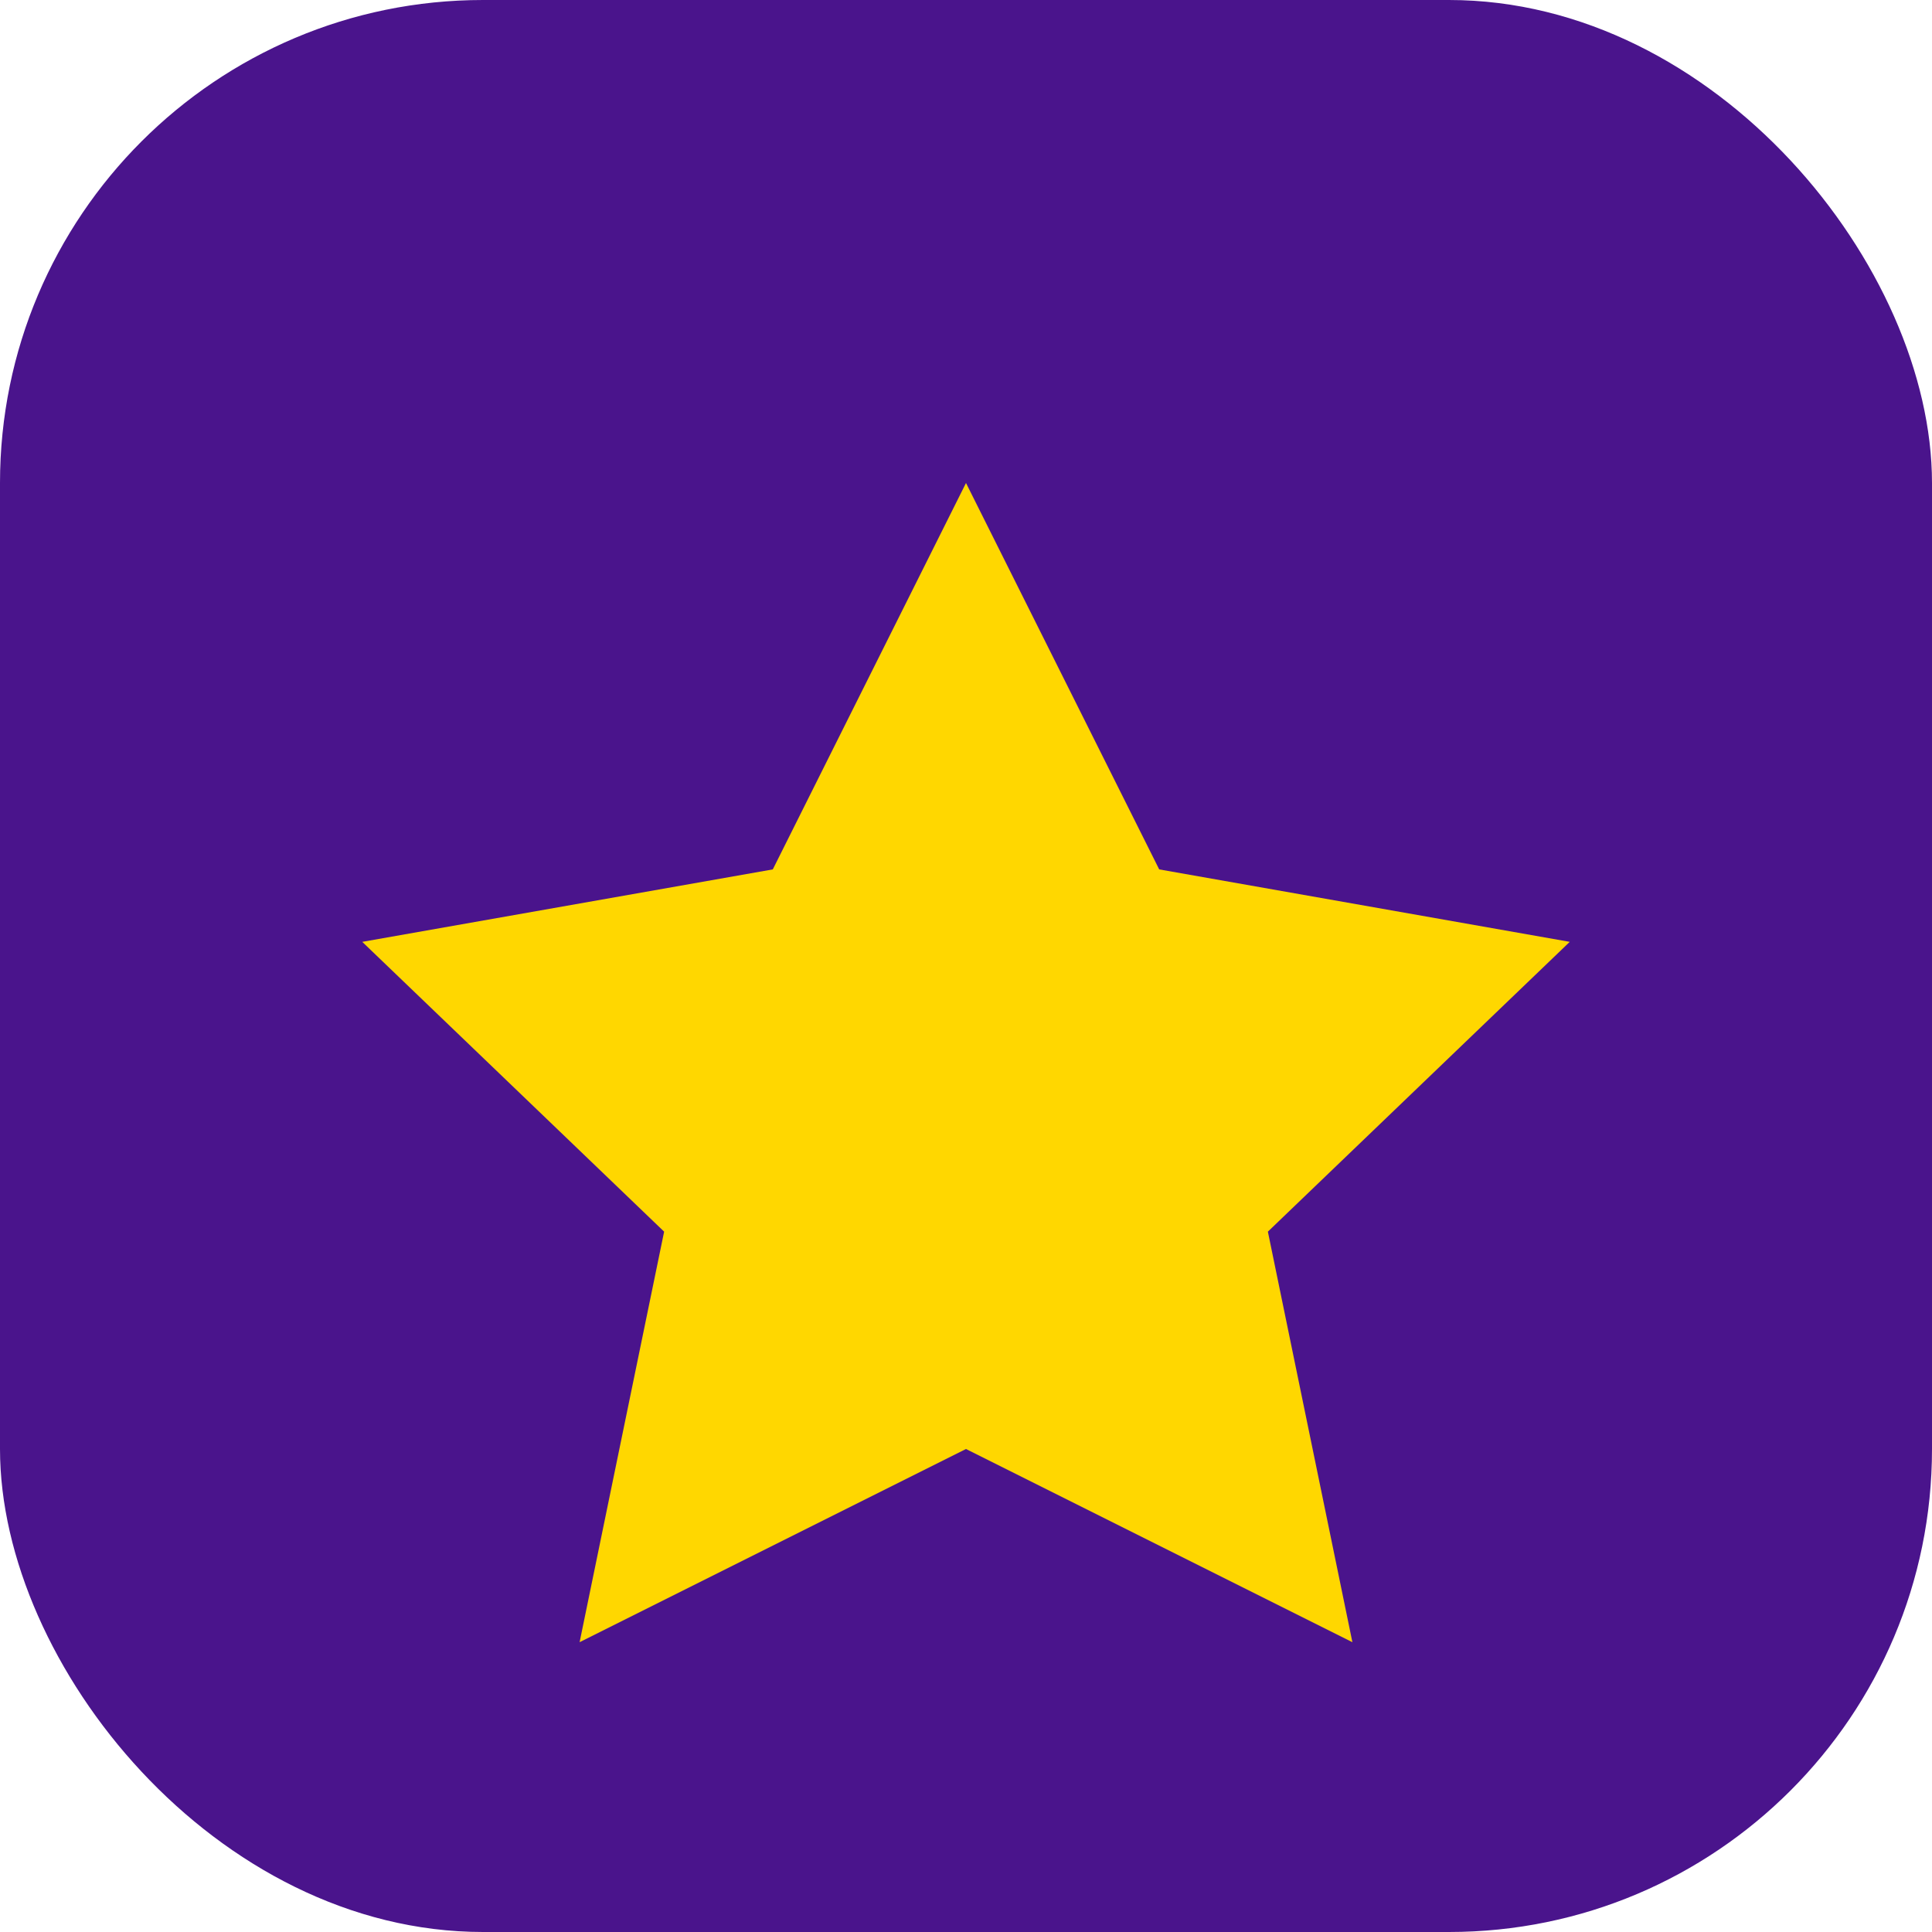
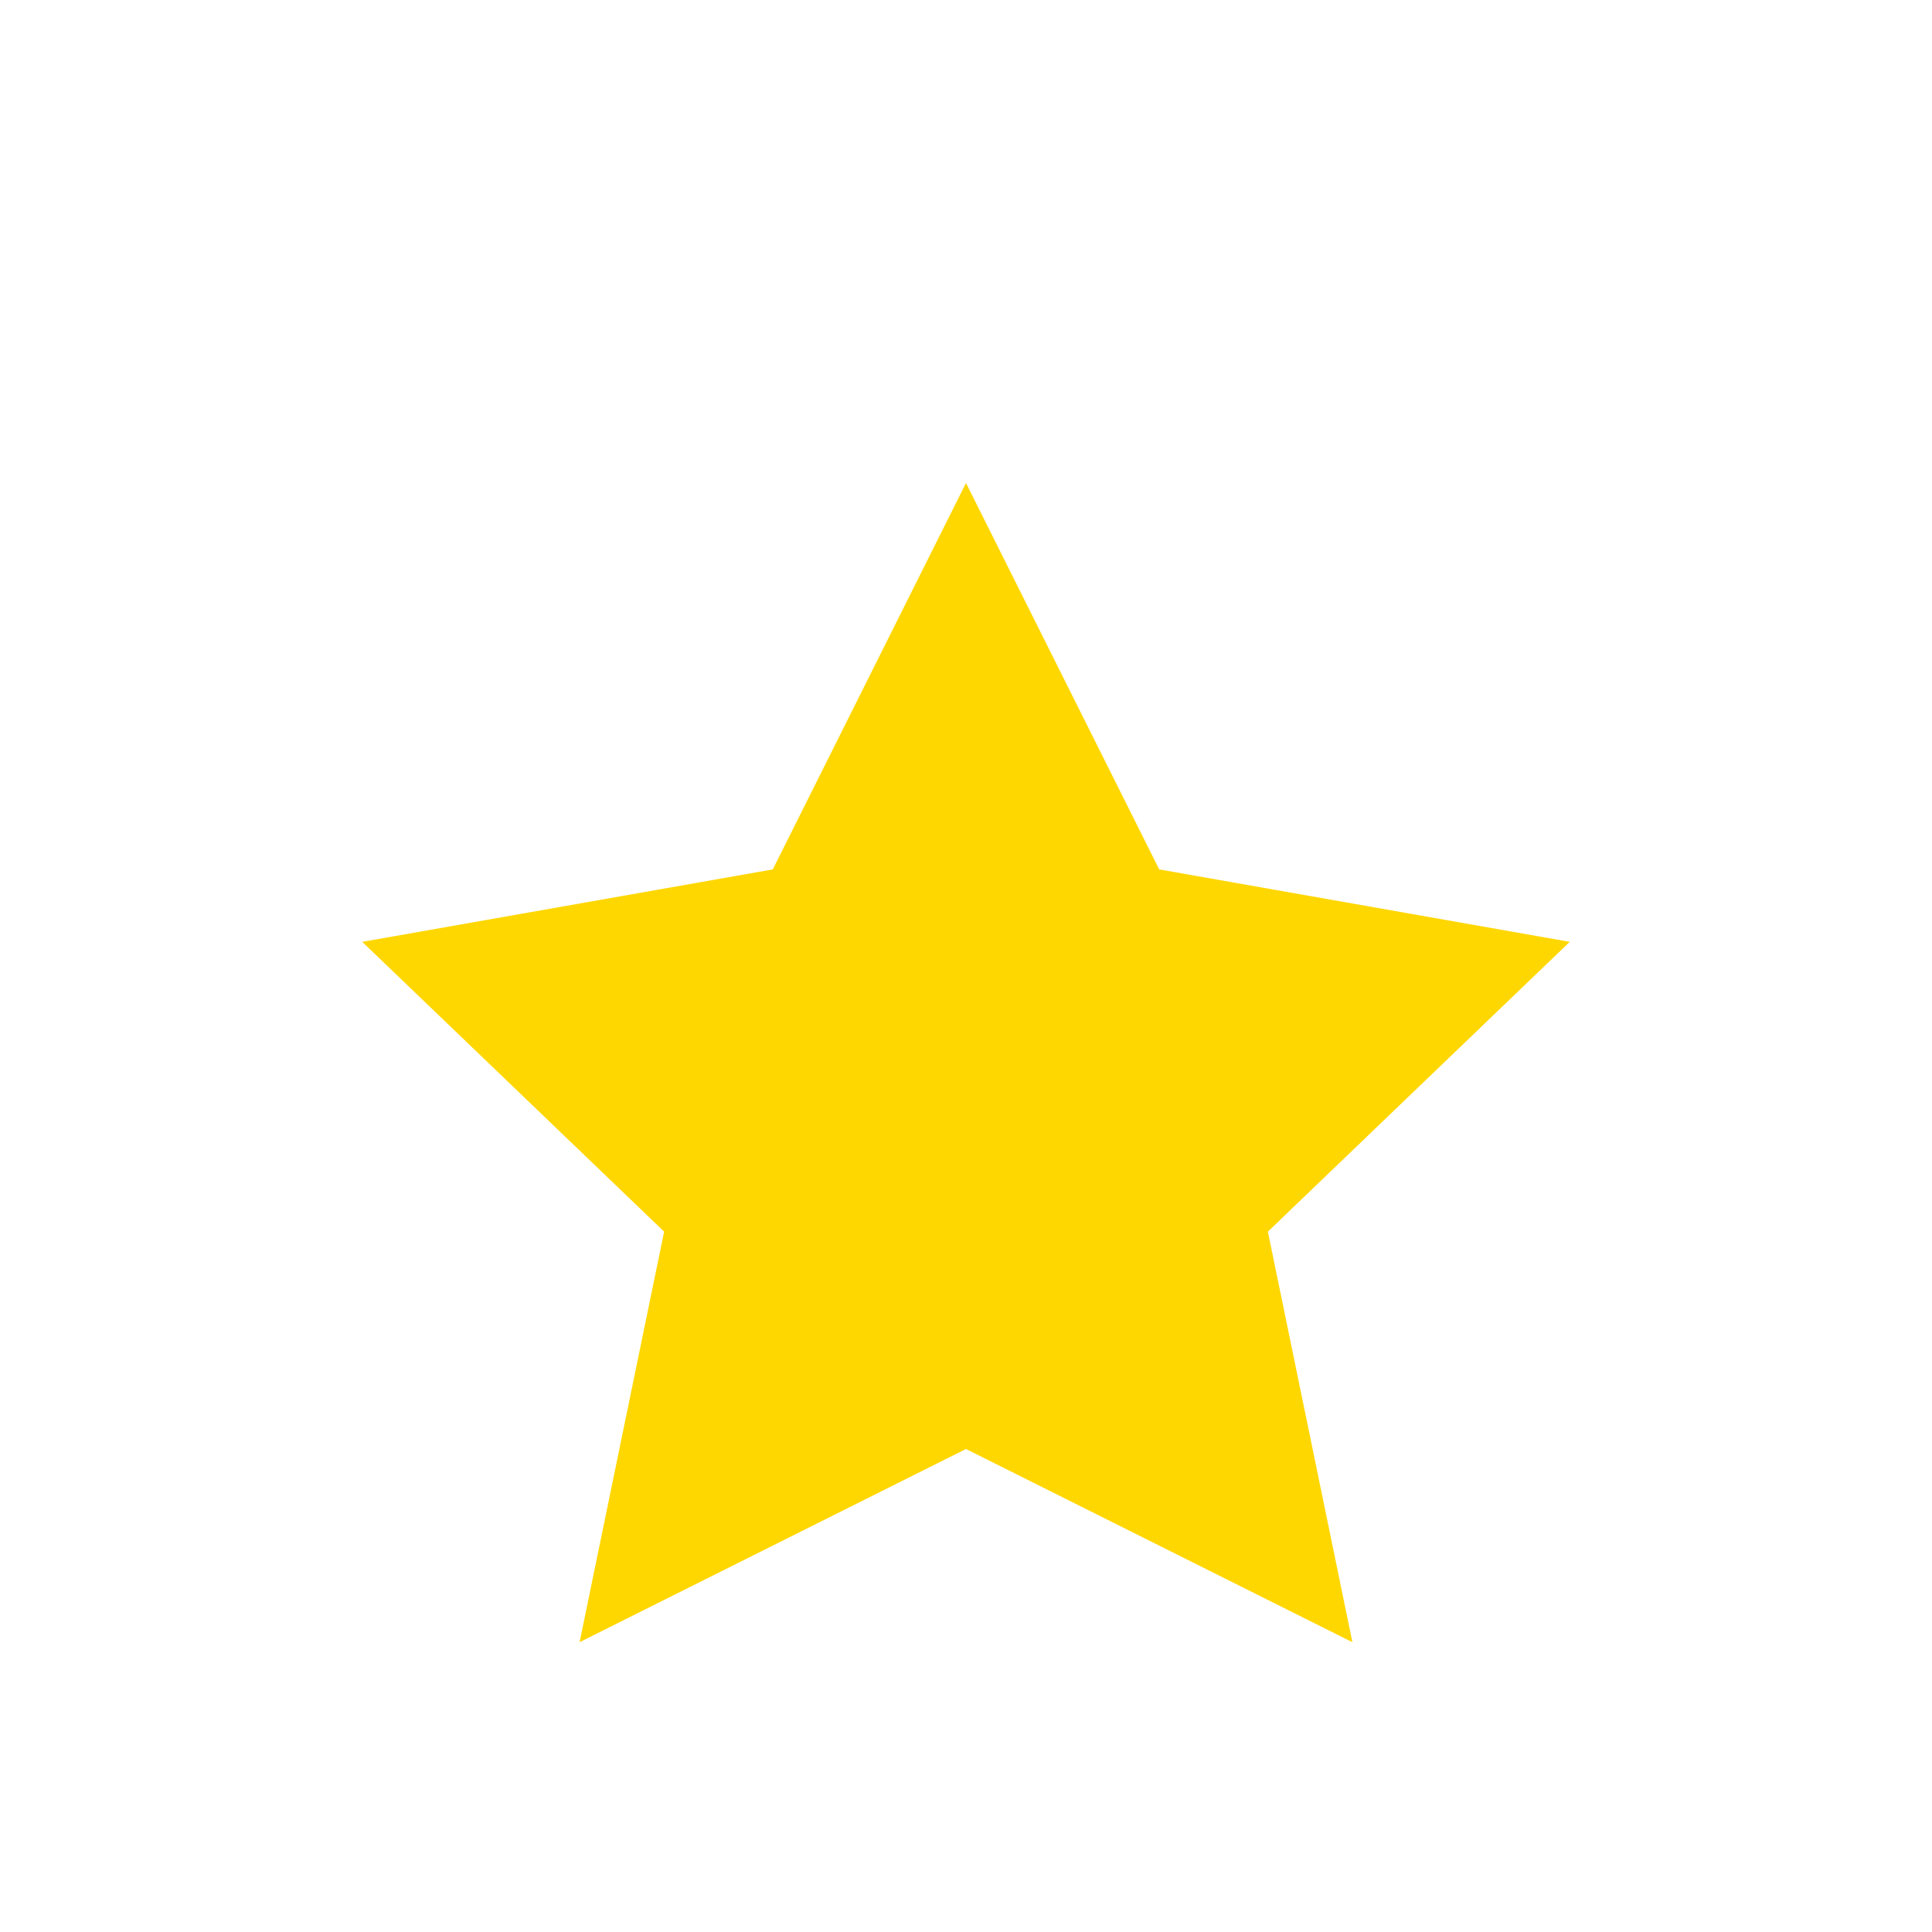
<svg xmlns="http://www.w3.org/2000/svg" width="32" height="32" viewBox="0 0 32 32" fill="none">
-   <rect width="32" height="32" rx="8" fill="#4A148C" />
  <path d="M16 8L19.2 14.4L26 15.6L21 20.4L22.4 27.2L16 24L9.6 27.2L11 20.4L6 15.6L12.8 14.4L16 8Z" fill="#FFD700" />
</svg>